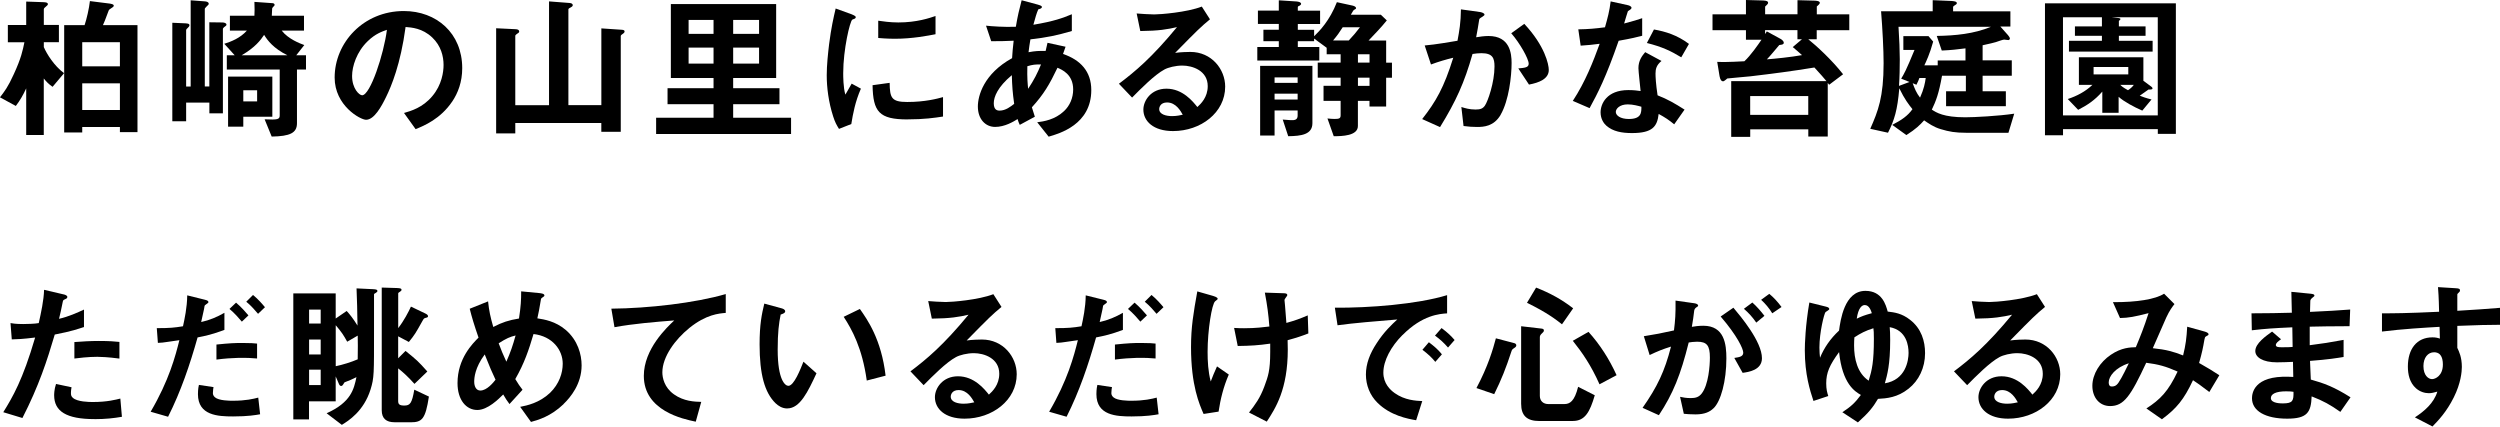
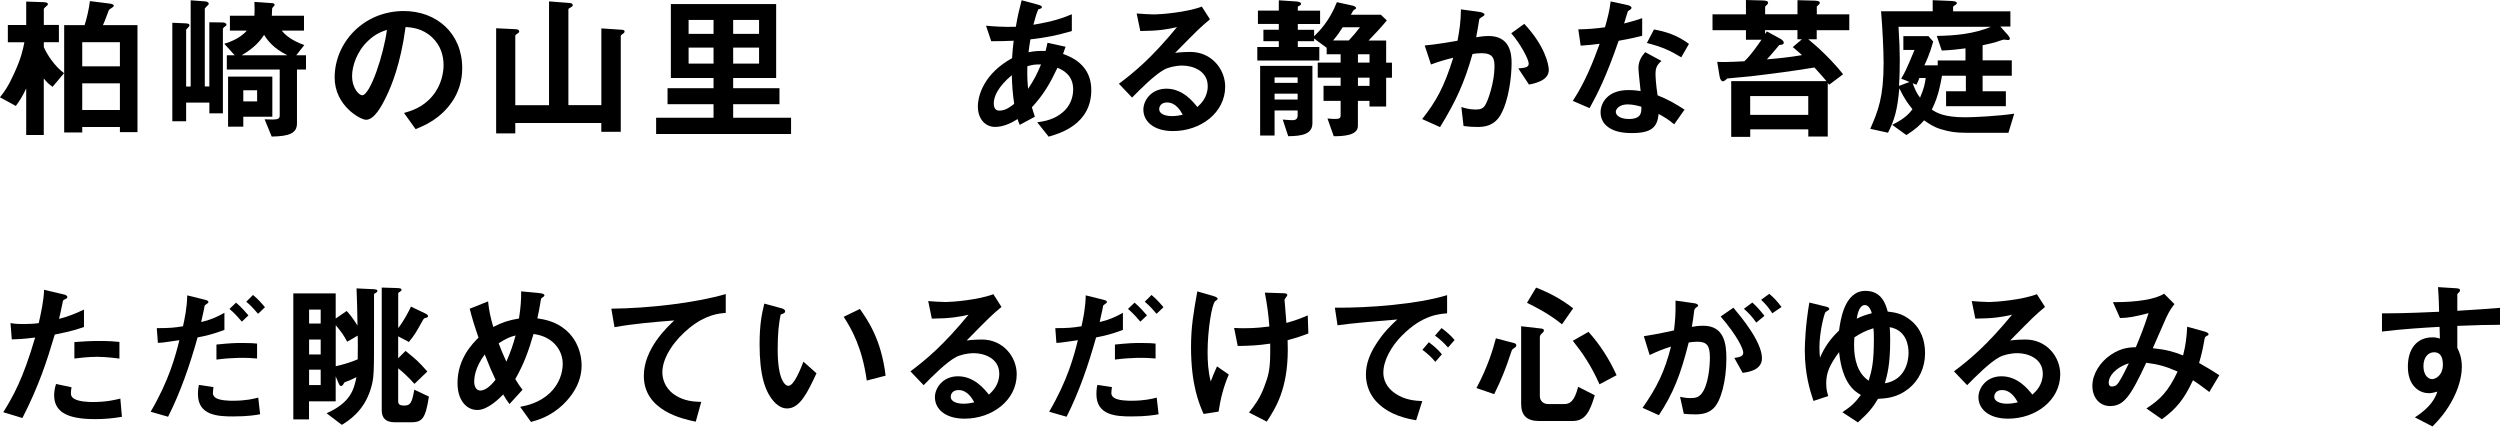
<svg xmlns="http://www.w3.org/2000/svg" id="b" viewBox="0 0 573.37 97.82">
  <g id="c">
    <path d="M12.06,19.91c-.94-.65-1.4-1.15-2.02-1.91v12.96h-4.03v-10.69c-.72,1.55-1.4,2.74-2.38,4.03l-3.64-1.98c1.01-1.3,1.84-2.34,3.2-5.36,1.69-3.67,2.02-5.4,2.41-7.27H1.8v-3.96h4.21V.36l4,.14c.65.04.97.11.97.47,0,.14-.07.22-.25.36-.47.4-.68.58-.68.79v3.6h3.46v3.96h-3.46v1.12c.68,1.58,2.38,4.32,4.64,5.98l-2.63,3.13ZM27.5,30.31v-1.19h-8.64v1.26h-4.14V5.76h4.68c.47-1.37,1.04-3.85,1.22-5.51l4.61.58c.18.04.86.11.86.47,0,.18-.18.32-.25.36-.76.5-.86.54-.97.9-.65,1.84-1.12,2.88-1.26,3.2h7.92v24.55h-4.03ZM27.5,9.68h-8.64v5.54h8.64v-5.54ZM27.5,19.11h-8.64v6.12h8.64v-6.12Z" />
    <path d="M51.37,6.26c-.14.14-.25.25-.25.4v19.33h-3.1v-2.45h-5.33v4.28h-3.17V5.22l2.56.11c.86.04,1.37.04,1.37.47,0,.22-.22.43-.4.61-.18.14-.36.32-.36.54v12.89h1.04V.07l3.35.25c.29.04.79.14.79.54,0,.18-.11.29-.47.61-.4.4-.43.47-.43.61v17.75h1.04V5.11l2.99.04c.32,0,.94.11.94.5,0,.22-.18.32-.58.61ZM68.11,15.95v12.31c0,2.23-1.58,2.99-5.8,3.06l-1.62-3.96c2.99.14,3.46.04,3.46-.9v-10.51h-12.13v-3.28h1.8l-2.38-2.63c1.51-.47,3.67-1.3,5.18-3.02h-3.89v-3.42h5.62c.04-.83.07-1.66,0-3.17l4.1.29c.25,0,.54.11.54.43,0,.07-.11.22-.4.5-.18.18-.18.25-.18.47,0,.18-.07,1.48-.07,1.48h7.38v3.42h-5.11c1.51,1.94,4.18,2.95,5.18,3.31l-1.84,2.34h2.23v3.28h-2.09ZM55.8,26.78v2.27h-3.49v-11.48h10.15v9.21h-6.66ZM60.58,7.99c-.79,1.19-2.05,2.88-5.15,4.68h10.47c-3.17-1.58-4.54-3.38-5.33-4.68ZM58.97,20.7h-3.17v2.56h3.17v-2.56Z" />
    <path d="M103.71,23.29c-2.7,4-6.44,5.54-8.39,6.33l-2.66-3.71c1.62-.47,4.28-1.22,6.48-3.85,2.2-2.59,2.59-5.58,2.59-7.16,0-1.98-.58-4.39-2.59-6.3-2.27-2.16-4.79-2.3-6.12-2.41-1.15,8.57-3.28,13.61-4.46,16.02-1.08,2.23-2.74,5.26-4.61,5.26-1.3,0-7.2-3.24-7.2-9.68,0-7.99,6.59-15.26,15.87-15.26,7.49,0,13.39,5.08,13.39,13.1,0,3.17-.97,5.69-2.3,7.67ZM84.35,9.43c-2.56,2.45-3.6,5.79-3.6,7.99,0,2.92,1.66,4.43,2.3,4.43,1.87,0,4.97-9.4,5.69-15.01-1.04.36-2.66.9-4.39,2.59Z" />
    <path d="M142.77,7.81s-.4.25-.4.43v21.99h-4.46v-2.02h-19.73v2.38h-4.39V6.48l4.57.22c.47.04.72.22.72.54,0,.22-.29.4-.47.5-.14.11-.43.29-.43.47v15.91h7.74V.32l4.68.36c.36.04.76.11.76.54,0,.25-.36.4-.5.5-.18.07-.5.25-.5.43v21.96h7.56V6.51l4.75.32c.36.04.58.11.58.4,0,.25-.29.47-.47.58Z" />
    <path d="M150.48,30.74v-3.74h13.17v-3.1h-10.55v-3.67h10.55v-2.34h-9.79V.94h24.15v16.95h-9.86v2.34h10.62v3.67h-10.62v3.1h13.28v3.74h-30.96ZM163.65,4.57h-5.72v3.2h5.72v-3.2ZM163.65,10.91h-5.72v3.67h5.72v-3.67ZM174.09,4.57h-5.94v3.2h5.94v-3.2ZM174.09,10.91h-5.94v3.67h5.94v-3.67Z" />
-     <path d="M195.26,28.44l-2.84,1.12c-.58-.94-.9-1.51-1.33-2.84-1.08-3.35-1.48-6.7-1.48-9.47,0-2.3.29-4.97.54-7.09.5-3.89,1.01-6.08,1.51-8.21l3.67,1.33c.25.11.94.36.94.65,0,.07-.04.22-.18.32-.07.04-.54.22-.61.25-.54.32-2.09,6.84-2.09,12.27,0,.61,0,3.38.5,4.93.43-.76.65-1.12,1.44-2.52l2.12,1.15c-1.3,2.95-1.83,5.8-2.2,8.1ZM208.15,27.39c-6.55,0-7.92-1.76-8.03-7.85l3.92-.54c.04,3.42.4,4.39,4.03,4.39,4.1,0,6.91-.76,8.21-1.12v4.46c-1.91.29-4.32.65-8.13.65ZM205.27,8.89c-.29,0-1.94,0-3.85-.18v-3.96c1.04.14,2.66.4,4.61.4,4.21,0,7.16-1.01,8.53-1.48v4.18c-1.66.32-5.29,1.04-9.29,1.04Z" />
    <path d="M240.51,31.35l-2.63-3.31c1.48-.18,4.07-.58,6.16-2.56,1.3-1.22,2.09-2.99,2.09-4.97,0-3.46-2.59-4.54-3.6-4.97-1.8,3.78-3.17,6.12-5.87,9.07.25.86.32,1.01.68,2.16l-3.46,1.87c-.25-.54-.29-.65-.5-1.33-.97.61-2.95,1.8-5.15,1.8s-3.96-1.76-3.96-4.68c0-2.45,1.33-7.49,7.85-11.09.07-1.4.18-2.3.36-4-2.27.11-3.2.11-5.15.11l-1.19-3.56c1.3.14,4.21.36,6.84.25.43-2.56.76-3.89,1.33-6.08l3.74,1.01c.9.25.9.43.9.54,0,.32-.43.43-.83.54-.4.9-.68,1.94-1.12,3.53,4.72-.79,6.73-1.55,8.82-2.41v3.85c-3.46,1.01-5.72,1.48-9.5,1.91-.22,1.33-.25,1.51-.43,2.95,1.55-.29,2.34-.32,3.92-.29.18-.72.29-1.19.43-1.87l4.14.9-.58,1.66c4.03,1.37,6.48,4.03,6.48,8.28,0,7.92-7.31,9.97-9.79,10.69ZM232.06,17.24c-3.24,2.7-4.14,4.97-4.14,6.44s.72,1.69,1.33,1.69c1.4,0,2.56-.94,3.35-1.55-.36-2.56-.47-4.07-.54-6.59ZM235.62,15.19c-.07,2.7.07,4.03.18,5.18,1.4-2.12,2.12-3.56,2.95-5.58-1.26-.04-1.94.04-3.13.4Z" />
    <path d="M269.03,30.06c-4.5,0-6.8-2.27-6.8-4.93,0-2.05,1.76-4.79,5.29-4.79,3.74,0,6.08,2.95,7.09,4.21.79-.72,2.38-2.23,2.38-4.79,0-3.56-3.49-4.72-5.83-4.72-1.55,0-3.24.43-4.1.9-2.23,1.19-5.4,4.39-7.42,6.44l-3.02-3.17c3.74-2.81,7.56-6.01,13.32-12.99-2.16.5-4.14.86-8.42.9l-.83-4.03c.86.07,2.92.22,4.03.22,1.37,0,7.49-.47,10.91-1.8l1.87,2.92c-2.16,1.8-2.77,2.38-7.99,7.7,1.19-.18,2.95-.22,3.49-.22,4.9,0,7.99,4,7.99,7.96,0,5.98-5.62,10.19-11.95,10.19ZM267.66,23.5c-1.48,0-1.8,1.04-1.8,1.51,0,1.26,1.66,1.62,2.95,1.62,1.15,0,1.94-.22,2.45-.32-.47-.83-1.55-2.81-3.6-2.81Z" />
    <path d="M317.91,17.82v6.62h-3.82v-1.3h-2.66v5.76c0,2.27-3.67,2.34-5.54,2.34l-1.44-4.07c.79.07,1.04.11,1.62.11,1.12,0,1.4-.14,1.4-.86v-3.28h-3.92v-3.46h3.92v-1.87h-5.25v-3.46h5.25v-1.91h-3.2v-1.48l-2.88-2.12v.61h-3.74v1.33h4.93v3.1h-14.22v-3.1h4.93v-1.33h-3.53v-2.63h3.53v-1.33h-4.79v-3.06h4.79V.07l3.82.25c.22,0,1.3.07,1.3.58,0,.14-.25.36-.4.43-.22.07-.36.14-.36.32v.79h5.11v3.06h-5.11v1.33h3.74v1.48c1.26-1.22,3.56-3.56,5.22-7.81l3.49.76c.18.04.9.18.9.61,0,.14-.11.22-.4.36-.22.14-.29.25-.79,1.15h6.88l1.37,1.3c-1.3,1.62-2.74,3.1-4.18,4.61h4.03v5.08h1.33v3.46h-1.33ZM295.45,31.24l-1.26-3.82c1.3.14,2.12.14,2.23.14.86,0,1.19-.36,1.19-1.08v-1.15h-5.29v5.76h-3.31v-15.98h11.99v13.14c0,2.63-2.59,2.95-5.54,2.99ZM297.61,17.75h-5.29v1.26h5.29v-1.26ZM297.61,21.49h-5.29v1.33h5.29v-1.33ZM307.94,6.26c-.65,1.04-1.26,1.91-2.2,3.02h3.6c.9-.94,1.87-2.09,2.56-3.02h-3.96ZM314.1,12.45h-2.66v1.91h2.66v-1.91ZM314.1,17.82h-2.66v1.87h2.66v-1.87Z" />
    <path d="M344.16,26.35c-1.55,2.63-3.85,2.77-5.4,2.77-.97,0-2.09-.07-3.1-.22l-.5-4.36c.79.25,1.84.58,3.24.58,1.08,0,1.66-.18,2.16-.9.68-.97,2.2-5.33,2.2-8.96,0-1.91-.4-3.06-2.99-3.06-.65,0-1.37.07-2.05.18-1.87,6.59-3.78,10.8-7.45,16.77l-4.1-1.84c3.17-4.03,5-7.24,7.13-14.07-1.76.43-3.24.86-5.11,1.55l-1.44-4.36c2.63-.22,5.94-.83,7.52-1.08.43-2.3.76-4.21.79-7.2l4.39.61c.29.04,1.01.25,1.01.58,0,.14-.07.25-.47.5-.65.4-.72.43-.76.79-.18,1.3-.43,2.56-.68,3.92.79-.14,1.87-.29,2.84-.29,4.9,0,5.29,4,5.29,6.19,0,2.99-.61,8.57-2.52,11.88ZM350.67,19.4l-2.45-3.71c1.55-.14,2.38-.22,2.38-1.08,0-1.12-2.02-4.72-4-6.98l2.99-2.16c4.72,5.04,5.62,9.29,5.62,10.58,0,2.05-2.23,2.92-4.54,3.35Z" />
    <path d="M371.23,9.36c-2.92,8.42-4.79,12.02-6.66,15.44l-3.85-1.66c2.88-4.39,4.68-9.03,6.16-13.1-1.66.22-2.66.32-4.36.43l-.54-3.74c2.38-.04,3.89-.18,6.12-.47.61-2.16,1.04-3.74,1.3-5.94l3.92.86c.18.04.86.22.86.61,0,.36-.61.58-.83.79-.04.04-.72,2.34-.86,2.81,2.12-.54,3.2-.9,4.14-1.22v4.03c-1.22.32-2.34.61-5.4,1.15ZM383.97,28.51c-1.22-1.01-2.16-1.62-3.56-2.38-.32,2.88-1.4,4.39-6.12,4.39-2.3,0-4.36-.36-5.87-1.69-.58-.5-1.33-1.55-1.33-3.06,0-1.94,1.4-5.11,6.37-5.11,1.19,0,2.09.11,2.81.22-.07-.83-.5-4.5-.5-5.25,0-1.73.83-2.81,1.55-3.67l3.74,2.02c-1.15.94-1.37,1.84-1.37,2.88,0,.76.07,2.34.47,5,2.38.94,3.92,1.84,6.19,3.28l-2.38,3.38ZM373.32,23.94c-1.87,0-2.74,1.01-2.74,1.73,0,.79,1.01,1.62,2.99,1.62,2.92,0,2.88-1.51,2.88-2.81-.65-.18-1.91-.54-3.13-.54ZM385.59,13.14c-2.38-1.44-4.32-2.38-7.88-3.28l1.62-3.1c2.66.47,5.36,1.3,8.03,3.31l-1.76,3.06Z" />
    <path d="M416.66,6.91v2.09h-1.94c1.87,1.51,5.29,4.61,7.99,8.03l-3.2,2.41c-.11-.14-.18-.25-.32-.43v12.31h-4.46v-1.66h-13.32v1.73h-4.36v-12.78h21.85c-.61-.72-1.3-1.55-2.77-3.13-5.22.86-9.43,1.4-14.65,2.02-.83.11-5.04.43-5.33.5-.29.25-.76.65-.94.65-.4,0-.68-.36-.83-1.15l-.54-3.31c1.04.04,2.41.07,6.23-.14,1.48-1.37,3.13-3.78,3.92-4.93h-3.56v-2.2h-7.67v-3.64h7.67V0l3.96.11c.76.04,1.12.18,1.12.54,0,.11-.07.25-.18.36l-.5.5v1.76h7.42V.04l4,.11c.72.04,1.12.18,1.12.5,0,.14-.07.25-.29.47-.11.11-.25.22-.4.36v1.8h7.45v3.64h-7.45ZM414.72,22.03h-13.32v4.32h13.32v-4.32ZM411.16,10.8l2.12-1.8h-1.04v-2.09h-7.42v.9c.18-.25.22-.32.4-.61l3.17,1.73c.32.18.72.54.72.86,0,.25-.14.32-.36.43-.11.04-.47.07-.68.11-.43.5-2.34,2.81-2.84,3.28,1.84-.14,5.47-.5,8.06-.97-.58-.5-1.44-1.3-2.12-1.84Z" />
    <path d="M460.62,30.45h-9.75c-2.41,0-3.85-.25-5.76-.83-1.62-.47-2.81-1.33-3.82-2.02-.97,1.08-1.87,1.98-4.07,3.38l-3.24-2.34c2.16-1.12,3.53-2.05,4.64-3.6-.9-1.12-1.8-2.27-3.02-4.79-.43,5.04-1.12,7.27-2.59,10.19l-4.07-.9c1.8-4.07,3.06-7.27,3.06-15.05,0-3.02-.25-7.85-.58-11.91h11.84V.04l4.28.18c.58.04,1.26.11,1.26.5,0,.22-.25.36-.43.47-.43.25-.43.36-.43.47v.94h13.14v3.49h-2.3l1.76,1.98c.14.18.43.54.43.76,0,.18-.18.36-.36.36-.14,0-.83-.11-.97-.11-.25,0-1.26.36-1.91.58-.25.07-1.44.4-3.02.72v3.46h6.69v3.53h-6.69v3.56h5.33v3.42h-13.71v-3.42h4.54v-3.56h-5.47c-.72,4.07-1.4,5.83-2.34,7.77,1.04.68,2.7,1.76,7.67,1.76,2.05,0,7.67-.29,11.23-.83l-1.33,4.39ZM435.42,6.16c.18,2.7.29,5.58.29,7.38,0,2.02-.04,4.14-.18,6.16l2.41-.9-1.91-.76c.68-1.12,1.12-1.87,3.06-6.59h-2.56v-3.17h5.76l1.08,1.26c-.76,2.81-1.66,4.68-2.02,5.44h3.06v-1.12h6.37v-2.77c-1.98.25-3.2.4-5.44.5l-1.15-3.35c4.25-.07,8.53-.47,12.42-2.09h-21.2ZM440.21,17.89c-.11.32-.4,1.04-.68,1.55l-.86-.36c.43,1.19.86,2.27,1.69,3.31.9-2.02,1.15-3.38,1.3-4.5h-1.44Z" />
-     <path d="M494.89,30.7v-1.08h-21.74v1.4h-4.14V.76h30.02v29.95h-4.14ZM494.89,3.96h-10.58l1.58.18c.18.04.43.07.43.22,0,.18-.22.32-.36.43v1.26h6.12v2.16h-6.12v1.15h7.74v2.48h-19.19v-2.48h7.56v-1.15h-6.19v-2.16h6.19v-2.09h-8.93v22.5h21.74V3.96ZM492.73,20.55c-.68.43-1.62,1.19-1.98,1.4.54.22,1.51.58,2.7.86l-2.12,2.56c-1.91-.83-4.25-2.09-5.43-3.17v3.67h-3.74v-4.86c-1.76,2.02-3.49,3.13-5.54,4.18l-2.38-2.48c2.09-.68,4.07-1.73,5.65-3.24h-3.1v-6.34h14.79v5.4l1.66,1.22c.22.14.43.32.43.54,0,.25-.43.25-.94.25ZM488.12,15.37h-7.96v1.69h7.96v-1.69ZM486.29,19.47c.25.25.58.58,1.76,1.22.5-.32,1.01-.76,1.33-1.22h-3.1Z" />
    <path d="M12.56,76.72c-1.76,5.98-3.64,11.77-7.42,19.15l-4.39-1.33c2.16-3.49,4.46-7.38,7.31-17.13-2.88.36-4.1.4-5.36.43l-.29-3.74c.4.07,1.15.22,2.92.22.5,0,2.77-.04,3.56-.22.54-2.45,1.15-5.22,1.22-7.63l4.43,1.04c.07,0,.9.18.9.58,0,.25-.11.36-.43.5-.47.22-.54.25-.61.61-.32,1.62-.61,2.92-.86,3.92,2.12-.47,4.28-1.44,5.72-2.12v4c-1.22.4-2.74.97-6.7,1.73ZM21.67,96.12c-6.48,0-9.25-1.8-9.25-5.47,0-.18,0-1.33.43-2.59l3.56.76c-.14.68-.14,1.26-.14,1.33,0,.47.07.76.43,1.08,1.01.94,3.74.97,4.57.97,3.35,0,5.29-.54,6.33-.79l.36,4.18c-1.84.32-3.78.54-6.3.54ZM22.46,81.83c-2.3,0-4.54.29-5.4.4v-3.78c1.87-.14,3.67-.25,5.58-.25,2.52,0,3.67.11,4.75.22v3.82c-2.7-.36-4.39-.4-4.93-.4Z" />
    <path d="M45.32,77.37c-1.76,6.26-3.85,12.42-6.77,18.21l-4-1.15c4.21-7.16,5.69-12.78,6.59-16.41,0,0-2.48.36-2.77.4-.76.14-1.4.18-2.16.22l-.25-3.38c3.02,0,4.03-.11,6.01-.43.36-1.66.94-4.28.97-7.09l4.07,1.01c.58.14.79.29.79.54,0,.14-.07.18-.65.61-.25.14-.25.25-.36,1.01-.04.18-.4,1.91-.65,2.95,1.94-.43,3.64-1.15,5.33-2.12v3.92c-2.66,1.01-4.32,1.37-6.16,1.73ZM53.46,95.51c-3.49,0-8.06-.22-8.06-5.11,0-.22,0-1.22.22-2.12l3.35.5c-.04.29-.14.72-.14,1.37,0,.22.04.61.47.97.9.79,3.46.79,4.1.79,2.99,0,4.71-.43,5.83-.72l.43,3.82c-.97.18-2.81.5-6.19.5ZM49.64,82.48v-3.46c3.13-.32,4.25-.36,5.97-.36,1.94,0,2.66.07,3.35.14v3.42c-2.48-.25-5.72-.22-9.32.25ZM55.47,73.77c-.65-.76-1.66-1.94-2.84-2.92l1.51-1.44c1.15.97,2.2,2.16,2.84,2.92l-1.51,1.44ZM59.18,71.97c-.58-.68-1.55-1.84-2.7-2.77l1.55-1.55c1.19.97,2.2,2.16,2.74,2.81l-1.58,1.51Z" />
    <path d="M86.18,67.18c-.29.14-.4.22-.4.36v8.06c0,10.19.04,11.01-.79,13.71-1.58,5.04-5.08,7.2-6.59,8.13l-3.49-2.66c5.62-2.52,6.26-5.54,6.84-8.28-.97.5-1.8.83-2.74,1.19-.29.43-.43.83-.76.83-.36,0-.47-.36-.61-.68l-.65-1.51v5.72h-6.12v4.14h-3.6v-28.9h9.72v5.76l2.52-1.73c.76.83,1.48,1.73,2.48,3.35-.04-3.49-.11-5.9-.22-8.53l3.78.18c.72.04,1.01.11,1.01.4,0,.18-.11.29-.4.47ZM73.55,71h-2.66v3.2h2.66v-3.2ZM73.55,77.87h-2.66v3.42h2.66v-3.42ZM73.55,84.79h-2.66v3.53h2.66v-3.53ZM82.04,76.97l-2.41,1.4c-.9-1.62-1.26-2.16-2.63-3.78v9.4c1.55-.32,3.56-.94,5.04-1.58.04-2.48.04-3.96,0-5.44ZM94.21,96.84h-3.74c-1.84,0-2.92-.83-2.92-2.74v-28.15l3.53.11c.76.04,1.01.11,1.01.4,0,.14-.07.25-.29.4-.36.22-.47.29-.47.47v7.92c1.3-1.66,2.38-3.74,2.92-4.93l3.24,1.55c.4.18.68.4.68.65,0,.22-.22.32-.47.36-.47.11-.5.18-.83.76-1.55,2.77-1.73,3.1-3.1,4.79l-2.45-1.3v5.04l1.69-1.69c2.66,2.16,2.84,2.3,5,4.72l-2.95,2.84c-1.51-1.66-2.48-2.56-3.74-3.56v7.49c0,.76.32,1.04,1.4,1.04,1.33,0,1.76-.5,2.3-3.64l3.35,1.58c-.79,5.18-1.58,5.9-4.18,5.9Z" />
    <path d="M129.27,92.67c-2.95,2.84-5.83,3.64-7.49,4.1l-2.48-3.46c1.62-.32,4.39-.9,6.84-3.2,2.12-2.05,2.92-4.57,2.92-6.7,0-3.13-2.34-6.3-6.7-6.8-1.08,3.64-2.09,6.69-4.18,10.33.68,1.12,1.04,1.66,1.66,2.45l-2.99,3.28c-.54-.72-.9-1.26-1.44-2.2-1.04,1.04-3.56,3.56-5.94,3.56-2.52,0-4.54-2.27-4.54-6.16,0-5.65,3.46-9.07,4.82-10.44-1.01-2.92-1.55-4.72-2.02-6.62l4.21-1.69c.22,2.16.54,3.6,1.19,5.87,2.09-1.08,3.53-1.55,5.9-1.94.43-2.81.5-4.28.5-6.23l4.18.4c.32.04,1.15.11,1.15.54,0,.18-.14.25-.5.5-.11.07-.29.22-.29.36-.43,2.52-.47,2.77-.83,4.39,1.58.25,4.14.65,6.51,2.66,2.77,2.38,3.64,5.62,3.64,8.13,0,4.28-2.56,7.34-4.14,8.86ZM111.17,81.29c-2.27,3.06-2.41,5.4-2.41,6.26,0,1.04.43,2.02,1.4,2.02,1.51,0,2.99-1.84,3.49-2.48-.76-1.62-1.33-2.88-2.48-5.8ZM114.37,78.74c.5,1.37,1.04,2.66,1.76,4.21.97-2.2,1.48-3.71,2.12-6.01-1.3.32-2.09.65-3.89,1.8Z" />
    <path d="M158.07,75.25c-3.17,2.56-6.16,6.55-6.16,10.15,0,1.22.43,3.46,2.66,5.04,2.27,1.62,4.75,1.69,6.26,1.73l-1.26,4.54c-2.92-.61-11.91-2.48-11.91-10.51,0-6.16,5.29-11.12,6.98-12.71-4.57.36-9.43.76-13.71,1.55l-.72-4.25c8.46-.07,19.22-1.3,26.24-3.35v4.32c-1.55.14-4.46.32-8.39,3.49Z" />
    <path d="M180.54,93.68c-1.15,0-2.05-.61-2.66-1.19-2.52-2.45-3.67-6.66-3.67-13.5,0-4.61.5-6.95,1.08-9.36l3.96,1.08c.25.07.83.25.83.68,0,.4-.43.54-1.04.76-.4,1.98-.68,4.07-.68,8.03,0,7.02,1.73,8.31,2.45,8.31,1.3,0,2.77-3.82,3.46-5.54l2.99,2.66c-1.98,4.25-3.78,8.06-6.7,8.06ZM198.79,87.27c-1.04-7.49-3.42-11.73-5.29-14.61l3.71-1.8c1.73,2.45,4.93,6.98,5.9,15.3l-4.32,1.12Z" />
    <path d="M221.22,96.02c-4.5,0-6.8-2.27-6.8-4.93,0-2.05,1.76-4.79,5.29-4.79,3.74,0,6.08,2.95,7.09,4.21.79-.72,2.38-2.23,2.38-4.79,0-3.56-3.49-4.72-5.83-4.72-1.55,0-3.24.43-4.1.9-2.23,1.19-5.4,4.39-7.42,6.44l-3.02-3.17c3.74-2.81,7.56-6.01,13.32-12.99-2.16.5-4.14.86-8.42.9l-.83-4.03c.86.07,2.92.22,4.03.22,1.37,0,7.49-.47,10.91-1.8l1.87,2.92c-2.16,1.8-2.77,2.38-7.99,7.7,1.19-.18,2.95-.22,3.49-.22,4.9,0,7.99,4,7.99,7.96,0,5.98-5.62,10.19-11.95,10.19ZM219.85,89.46c-1.48,0-1.8,1.04-1.8,1.51,0,1.26,1.66,1.62,2.95,1.62,1.15,0,1.94-.22,2.45-.32-.47-.83-1.55-2.81-3.6-2.81Z" />
    <path d="M251.39,77.37c-1.76,6.26-3.85,12.42-6.77,18.21l-4-1.15c4.21-7.16,5.69-12.78,6.59-16.41,0,0-2.48.36-2.77.4-.76.14-1.4.18-2.16.22l-.25-3.38c3.02,0,4.03-.11,6.01-.43.36-1.66.94-4.28.97-7.09l4.07,1.01c.58.14.79.29.79.54,0,.14-.07.18-.65.61-.25.14-.25.25-.36,1.01-.04.18-.4,1.91-.65,2.95,1.94-.43,3.64-1.15,5.33-2.12v3.92c-2.66,1.01-4.32,1.37-6.16,1.73ZM259.52,95.51c-3.49,0-8.06-.22-8.06-5.11,0-.22,0-1.22.22-2.12l3.35.5c-.04.29-.14.72-.14,1.37,0,.22.04.61.47.97.9.79,3.46.79,4.1.79,2.99,0,4.71-.43,5.83-.72l.43,3.82c-.97.18-2.81.5-6.19.5ZM255.71,82.48v-3.46c3.13-.32,4.25-.36,5.97-.36,1.94,0,2.66.07,3.35.14v3.42c-2.48-.25-5.72-.22-9.32.25ZM261.54,73.77c-.65-.76-1.66-1.94-2.84-2.92l1.51-1.44c1.15.97,2.2,2.16,2.84,2.92l-1.51,1.44ZM265.25,71.97c-.58-.68-1.55-1.84-2.7-2.77l1.55-1.55c1.19.97,2.2,2.16,2.74,2.81l-1.58,1.51Z" />
    <path d="M279.5,94.4l-3.46.54c-.97-2.23-2.88-6.52-2.88-15.33,0-4.57.54-7.78,1.44-12.78l3.63,1.04c.11.04,1.04.29,1.04.65,0,.14-.11.22-.58.58-.76.61-1.73,6.66-1.73,11.59,0,2.12.11,4.5.72,6.8.5-1.33.72-1.84,1.44-3.46l2.7,1.87c-1.22,2.81-1.91,5.62-2.34,8.5ZM295.31,78.02c.04,1.08.04,1.55.04,2.16,0,9.11-2.81,13.43-4.82,16.52l-4.07-2.09c1.4-1.8,2.52-3.28,3.53-6.01.83-2.27,1.33-3.53,1.33-7.88v-1.91c-2.74.4-4.54.5-7.45.54l-.83-4.14c1.15.07,1.66.07,2.3.07,2.7,0,4.54-.25,5.79-.4-.22-2.77-.47-4.75-1.04-7.77l4.21.14c.32,0,.94,0,.94.43,0,.14-.22.4-.32.54-.25.32-.32.47-.32.65s.07.94.11,1.12c0,.14.18,2.27.32,4.07,1.94-.54,3.06-.94,4.9-1.73l.14,4.14c-1.48.58-2.63.97-4.75,1.55Z" />
    <path d="M321.66,76.83c-2.66,2.66-4.39,5.9-4.39,8.64,0,2.48,1.58,3.96,2.59,4.68,2.34,1.66,4.86,1.76,6.33,1.84l-1.4,4.39c-1.91-.32-5.94-1.08-8.86-4-1.73-1.69-2.66-4.03-2.66-6.48s.9-4.82,2.45-7.16c1.69-2.63,3.49-4.32,4.75-5.47-4.82.4-10.12.83-13.71,1.33l-.61-4.03c7.77.07,18.93-.79,25.74-2.88v4.18c-1.69.11-5.65.36-10.22,4.97ZM329.18,82.99c-.79-.97-1.55-1.69-2.95-2.77l1.48-1.73c1.19.9,2.09,1.66,2.99,2.77l-1.51,1.73ZM332.1,79.71c-.94-1.08-1.8-1.87-2.99-2.74l1.51-1.73c1.51,1.12,2.23,1.87,2.99,2.74l-1.51,1.73Z" />
    <path d="M347.44,79.71c-.58.4-.65.43-.79.86-1.26,3.85-2.3,6.48-3.96,9.83l-4.07-1.4c2.66-5,3.78-8.85,4.46-11.41l4.25,1.12c.25.07.43.25.43.5,0,.18-.11.36-.32.5ZM360.72,96.56h-7.67c-2.88,0-4.18-1.26-4.18-3.96v-17.78l4.68.54c.29.04.54.11.54.43,0,.22-.14.4-.43.65-.4.36-.5.61-.5.9v13.46c0,1.19.83,1.87,1.94,1.87h3.67c1.26,0,2.34-.61,3.17-3.96l3.82,1.94c-1.12,3.82-2.23,5.9-5.04,5.9ZM358.24,74.38c-1.22-.97-3.49-2.74-8.03-4.93l2.09-3.49c3.2,1.26,5.79,2.66,8.5,4.75l-2.56,3.67ZM366.84,88.13c-1.94-4.36-3.96-7.27-6.12-9.97l3.6-2.05c2.66,2.95,4.79,6.3,6.44,9.94l-3.92,2.09Z" />
    <path d="M392.98,93.64c-.76.76-1.94,1.4-4.1,1.4-1.08,0-2.05-.07-2.7-.14l-.86-3.89c.65.14,1.4.29,2.45.29,1.12,0,1.84-.22,2.48-1.01,1.62-2.02,1.91-6.55,1.91-8.28,0-2.77-.68-3.64-2.92-3.64-.79,0-1.51.11-1.94.18-1.84,7.38-3.56,11.7-6.84,16.67l-3.74-1.69c3.38-4.82,5.08-8.39,6.52-14.04-1.94.61-3.1,1.08-4.9,1.94l-1.33-4.32c2.74-.43,3.96-.68,6.91-1.33.29-2.3.4-3.82.36-6.84l4.32.61c.47.07.86.25.86.54,0,.14-.04.18-.4.4q-.43.29-.5.76c-.18,1.44-.25,2.09-.54,3.71.58-.11,1.58-.25,2.63-.25,4.86,0,5.29,4.28,5.29,7.49,0,5.18-1.26,9.83-2.95,11.45ZM399.67,85.51l-1.91-3.42c1.3-.18,2.05-.36,2.05-1.22s-1.37-3.85-5.18-8.28l2.92-2.02c1.66,1.98,6.55,7.77,6.55,11.59,0,2.74-3.1,3.17-4.43,3.35ZM402.8,73.99c-.9-1.3-1.73-2.2-2.84-3.17l1.94-1.44c1.01.9,1.98,2.02,2.77,3.06l-1.87,1.55ZM406.47,71.86c-.72-1.19-1.58-2.2-2.56-3.1l1.87-1.37c.97.79,1.91,1.8,2.81,3.02l-2.12,1.44Z" />
    <path d="M415.91,91.95c-.79-2.41-1.98-6.05-1.98-11.63,0-1.44.14-5.72,1.04-10.94l3.78.94c.58.14.79.29.79.58,0,.18-.76.58-.86.68-.32.36-1.4,4.64-1.4,8.13,0,.94.07,1.73.14,2.34.94-2.3,2.38-4.39,4.36-6.23.32-2.3,1.19-9.11,6.05-9.11,3.82,0,4.68,3.2,5.11,4.75,1.55.18,3.24.4,5.11,1.87,2.63,2.02,3.46,4.93,3.46,7.67,0,3.35-1.44,6.3-3.78,8.14-2.56,2.05-5.04,2.23-7.02,2.34-1.15,1.94-2.12,3.17-4.61,5.4l-3.56-2.34c1.94-1.26,2.92-2.16,4.25-3.96-1.37-.79-4.25-2.52-5-9.83-2.2,2.99-2.95,4.75-2.95,7.16,0,1.4.22,2.12.47,2.92l-3.38,1.12ZM429.77,77.69c0-1.44-.04-1.87-.11-2.41-1.83.58-2.92,1.15-4.36,2.09-.04.47-.07,1.15-.07,1.84,0,3.13.76,6.37,3.35,8.1.76-2.45,1.19-4.36,1.19-9.61ZM427.68,69.96c-.61,0-1.48.58-1.84,3.13,1.01-.5,1.73-.79,3.46-1.26-.18-.54-.58-1.87-1.62-1.87ZM437.72,80.86c0-1.48-.4-5.11-4.32-5.83.07.83.11,1.51.11,2.95,0,5.72-.68,7.99-1.22,9.93,4.75-.79,5.44-5.15,5.44-7.05Z" />
    <path d="M460.55,96.02c-4.5,0-6.8-2.27-6.8-4.93,0-2.05,1.76-4.79,5.29-4.79,3.74,0,6.08,2.95,7.09,4.21.79-.72,2.38-2.23,2.38-4.79,0-3.56-3.49-4.72-5.83-4.72-1.55,0-3.24.43-4.1.9-2.23,1.19-5.4,4.39-7.42,6.44l-3.02-3.17c3.74-2.81,7.56-6.01,13.32-12.99-2.16.5-4.14.86-8.42.9l-.83-4.03c.86.07,2.92.22,4.03.22,1.37,0,7.49-.47,10.91-1.8l1.87,2.92c-2.16,1.8-2.77,2.38-7.99,7.7,1.19-.18,2.95-.22,3.49-.22,4.9,0,7.99,4,7.99,7.96,0,5.98-5.62,10.19-11.95,10.19ZM459.18,89.46c-1.48,0-1.8,1.04-1.8,1.51,0,1.26,1.66,1.62,2.95,1.62,1.15,0,1.94-.22,2.45-.32-.47-.83-1.55-2.81-3.6-2.81Z" />
    <path d="M506.7,89.9c-1.91-1.48-2.92-2.16-3.74-2.7-2.09,4.46-3.78,6.48-7.13,8.96l-3.56-2.48c3.17-2.05,5-3.89,7.16-8.46-2.74-1.22-4.43-1.66-7.2-2.02-3.56,7.63-5.11,9.93-8.28,9.93-2.45,0-4.07-1.98-4.07-4.64s1.73-5.44,4.25-7.13c2.45-1.66,4.46-1.69,5.72-1.73,1.04-2.48,1.87-4.54,2.92-7.81-3.24.83-4.54,1.08-6.55,1.12l-1.62-3.64c5.54.04,9.79-.68,11.73-1.94l2.38,2.38c-.47.61-1.12,1.44-1.87,3.06-.04.14-2.59,5.94-3.1,7.06,3.1.32,4.75.79,6.95,1.66.61-2.48.79-3.96.94-6.59l4.03,1.12c.36.11.86.29.86.61,0,.18-.04.22-.54.47-.29.18-.29.25-.4.76-.32,1.87-.54,2.95-1.22,5.36,1.98,1.12,3.1,1.8,4.64,2.81l-2.3,3.85ZM483.63,87.67c0,.94.47.97.72.97.4,0,.94-.04,1.51-.86.79-1.12,2.12-3.92,2.38-4.46-3.1.97-4.61,3.02-4.61,4.36Z" />
-     <path d="M536.76,94.47c-2.34-1.66-3.92-2.52-6.59-3.56-.14,3.67-1.01,5.11-5.62,5.11-4.97,0-8.06-1.76-8.06-4.68,0-1.04.36-5.22,8.46-4.93l1.01.04-.07-3.46c-.65.04-2.63.11-3.67.11-3.31,0-4.97-1.19-4.97-2.59,0-1.76,2.45-3.46,3.85-4.46l2.05,1.76c-.65.47-1.19.86-1.19,1.33,0,.5.76.5,1.37.5,1.19,0,1.66,0,2.48-.07l-.07-4.5c-4.14.18-6.19.32-9.29.68l-.07-3.89c4.1,0,6.05-.07,9.25-.14l-.11-4.79,4.39.43c.68.07.9.18.9.43,0,.14-.07.18-.47.5-.14.11-.4.32-.47.65,0,.04-.04.72-.07,2.59,4.61-.22,5.83-.29,9.21-.54l-.14,3.82c-4,0-7.34.07-9.14.11v4.25c3.13-.4,4.46-.61,7.77-1.22v3.92c-1.55.25-3.46.58-7.7.9.07,1.8.07,2.16.18,4.28,2.99.83,5.36,1.69,9.11,4.07l-2.34,3.35ZM524.31,89.75c-2.34,0-3.49.61-3.49,1.55,0,1.22,2.3,1.22,2.74,1.22,2.34,0,2.48-.65,2.45-2.66-.4-.07-.86-.11-1.69-.11Z" />
    <path d="M563.58,74.74v5.04c.4.86,1.04,2.12,1.04,4.39,0,1.04-.22,3.71-1.84,6.95-1.66,3.35-3.6,5.36-4.9,6.69l-4.03-2.09c2.16-1.4,4.36-3.28,5.15-5.9-.79.22-1.33.36-1.94.36-.94,0-2.05-.32-2.95-1.12-1.48-1.3-1.87-3.24-1.87-5,0-3.96,1.98-6.69,5.65-6.69.68,0,1.19.11,1.69.29l-.07-2.7c-3.2.18-8.64.5-13.21,1.08v-4.18c2.45,0,5.54,0,13.1-.36-.04-1.12-.04-3.02-.25-5.65l4,.25c.83.04,1.04.14,1.04.5,0,.22-.07.32-.32.54-.25.22-.29.29-.29.43v3.71c5-.29,6.12-.4,9.79-.68v3.89c-2.74,0-5.11.07-9.79.25ZM559.59,81.29c-.36-.36-.86-.5-1.33-.5-1.44,0-2.45,1.26-2.45,3.17,0,2.16,1.15,2.99,1.98,2.99.76,0,2.48-.79,2.48-3.35,0-.76-.11-1.69-.68-2.3Z" />
  </g>
</svg>